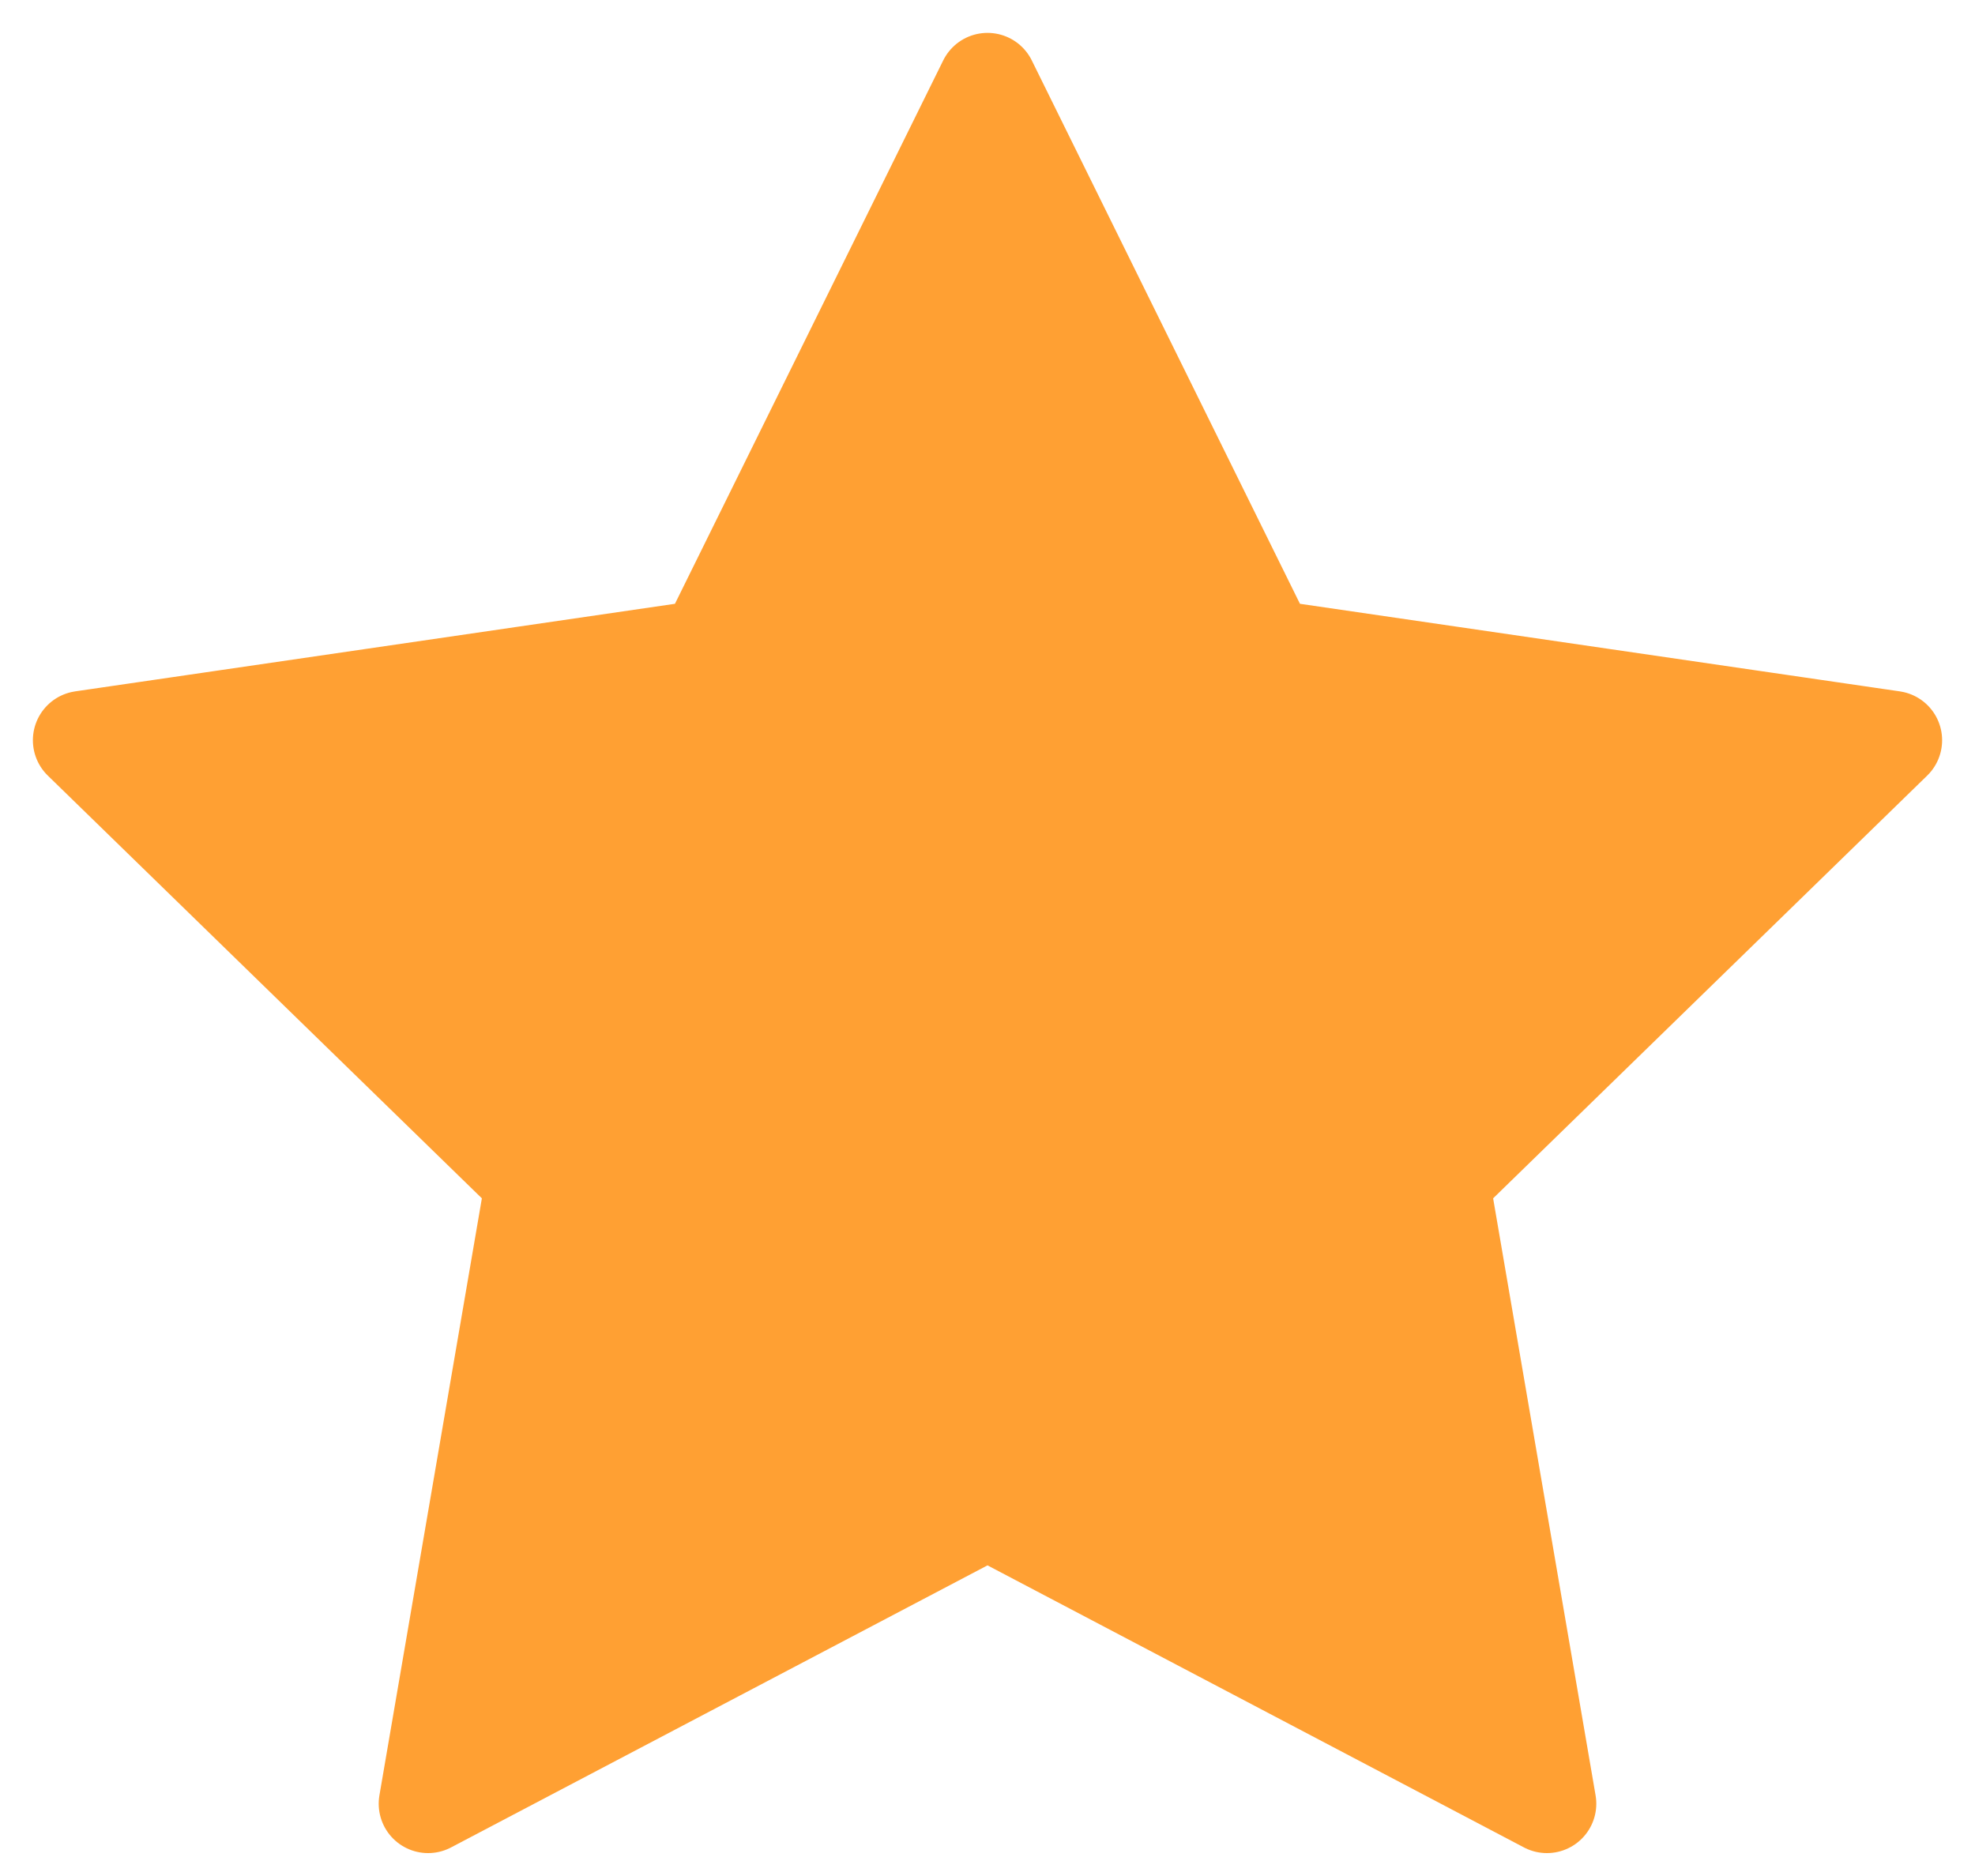
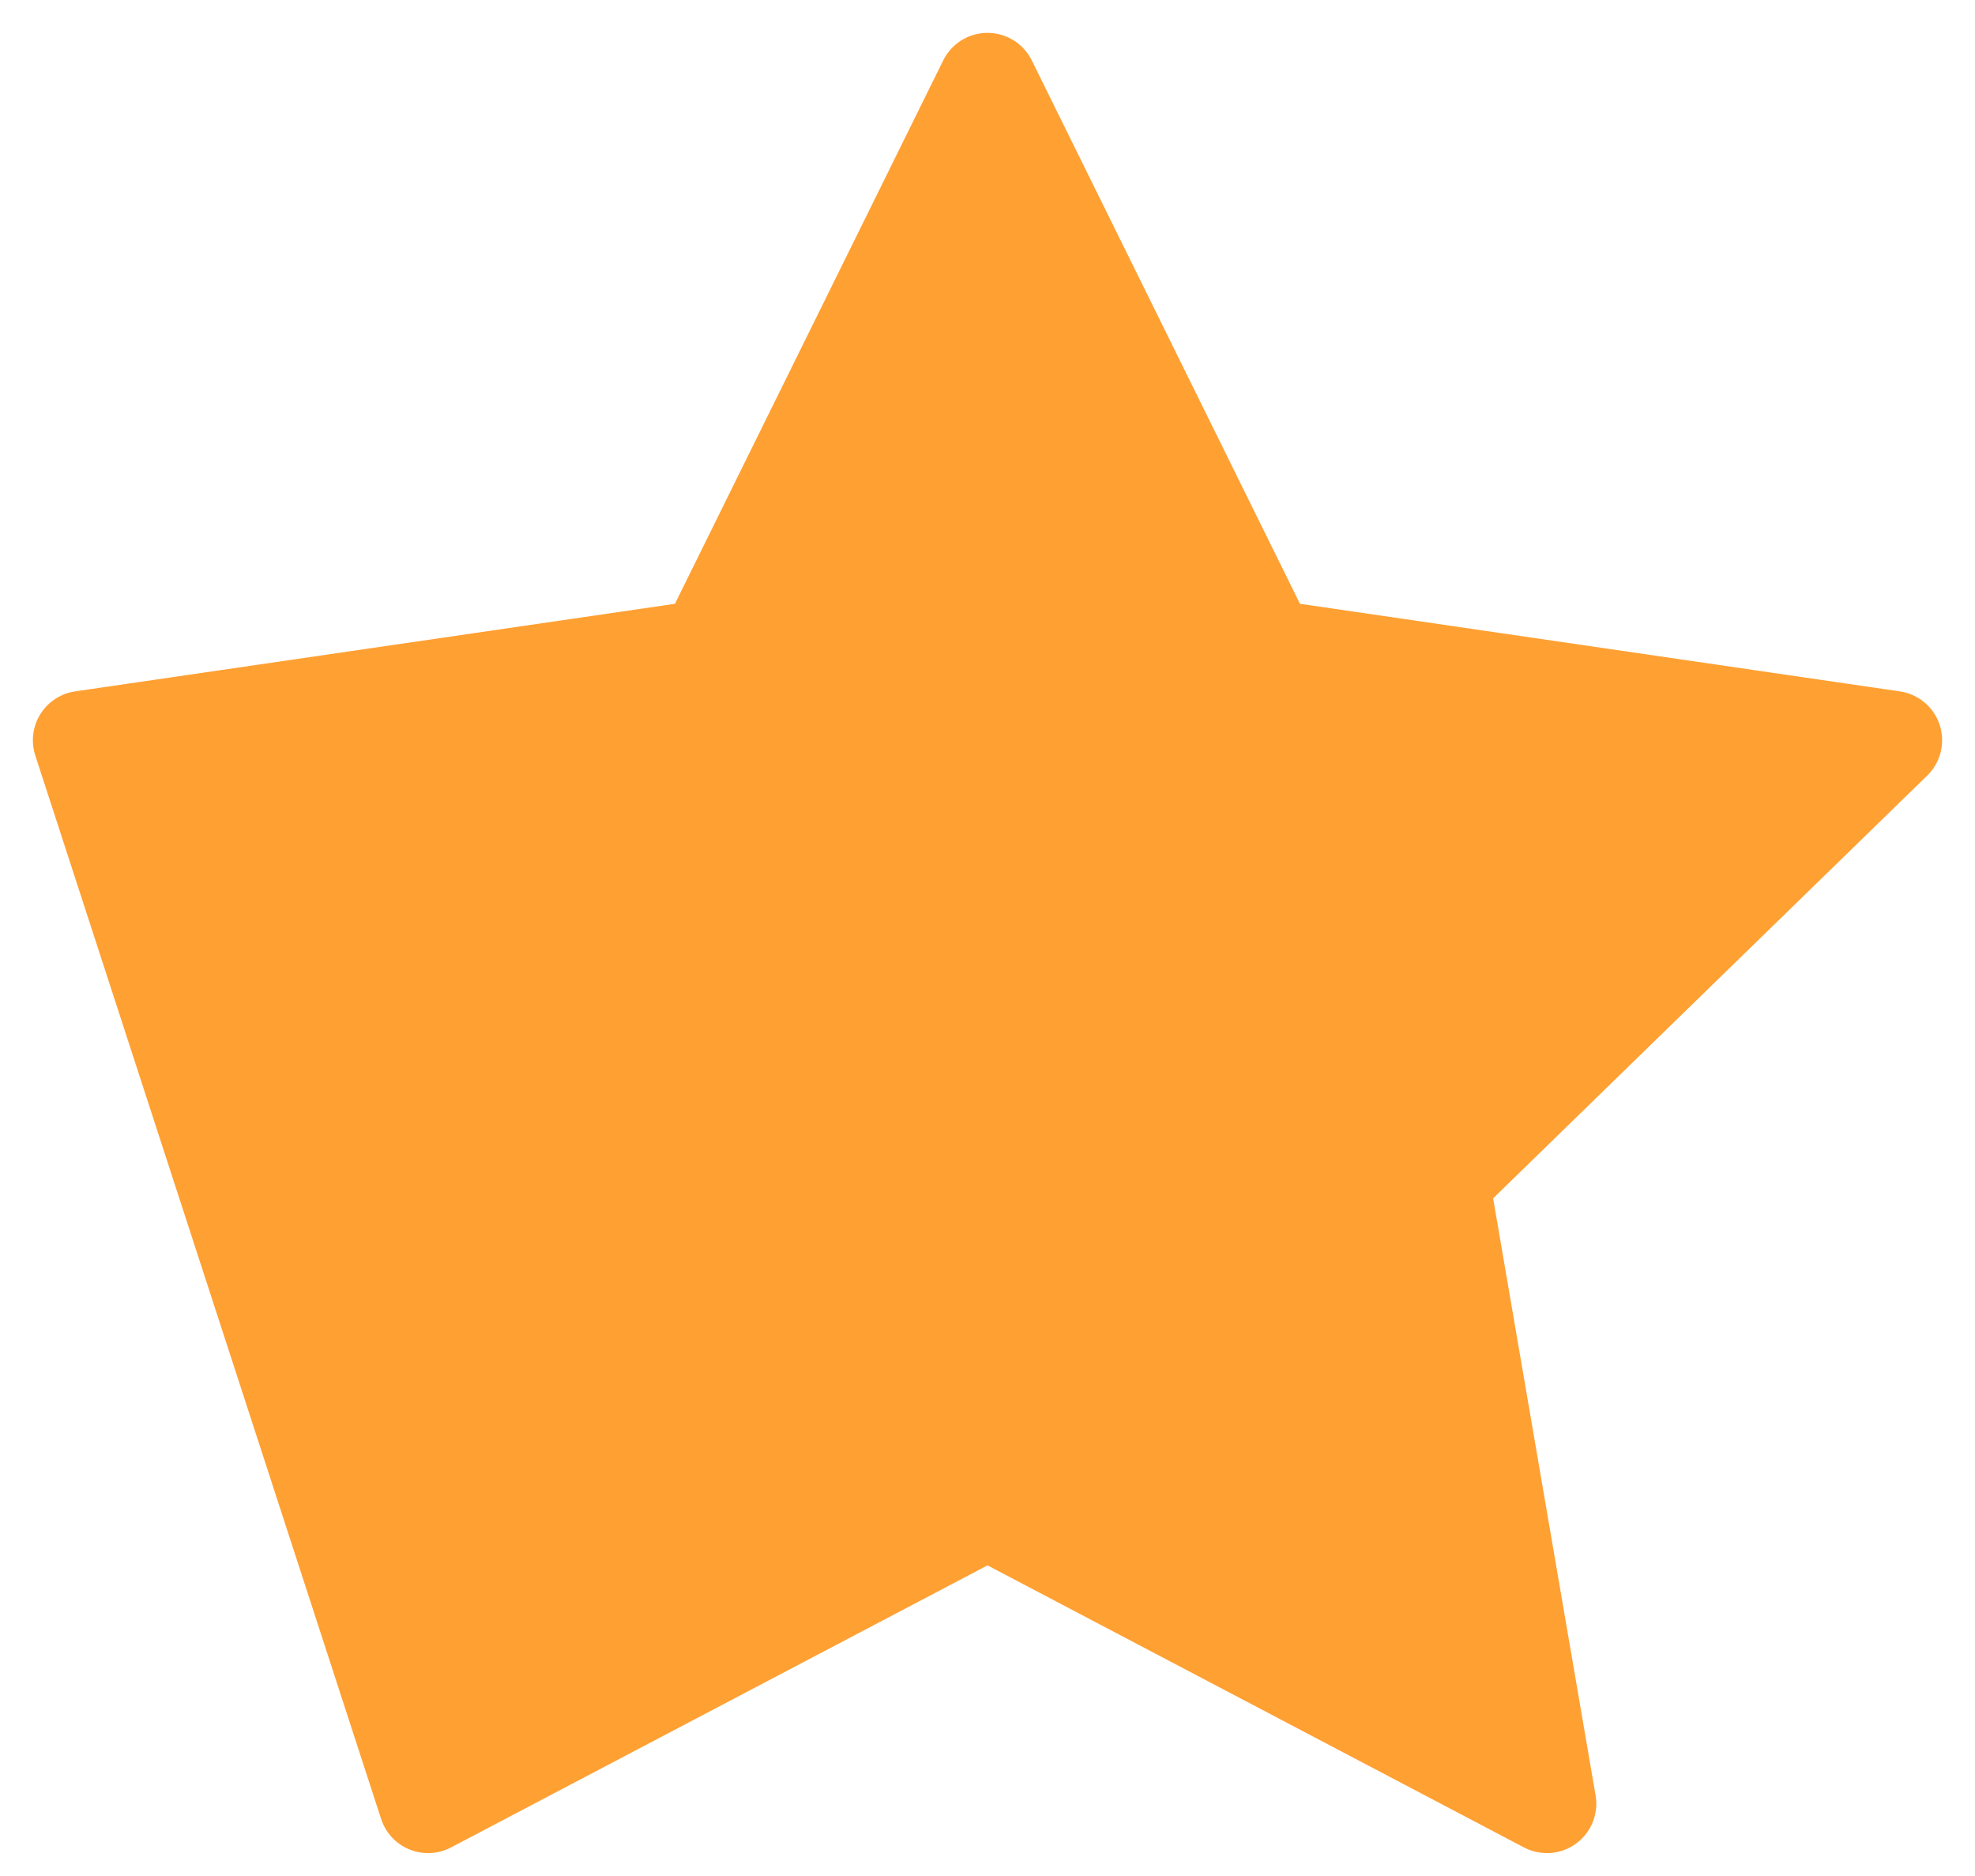
<svg xmlns="http://www.w3.org/2000/svg" width="20" height="19" viewBox="0 0 20 19" fill="none">
-   <path d="M10 0.833L12.832 6.572L19.167 7.497L14.583 11.962L15.665 18.268L10 15.289L4.335 18.268L5.417 11.962L0.833 7.497L7.167 6.572L10 0.833Z" fill="#FFA033" stroke="#FFA033" stroke-linecap="round" stroke-linejoin="round" />
+   <path d="M10 0.833L12.832 6.572L19.167 7.497L14.583 11.962L15.665 18.268L10 15.289L4.335 18.268L0.833 7.497L7.167 6.572L10 0.833Z" fill="#FFA033" stroke="#FFA033" stroke-linecap="round" stroke-linejoin="round" />
</svg>